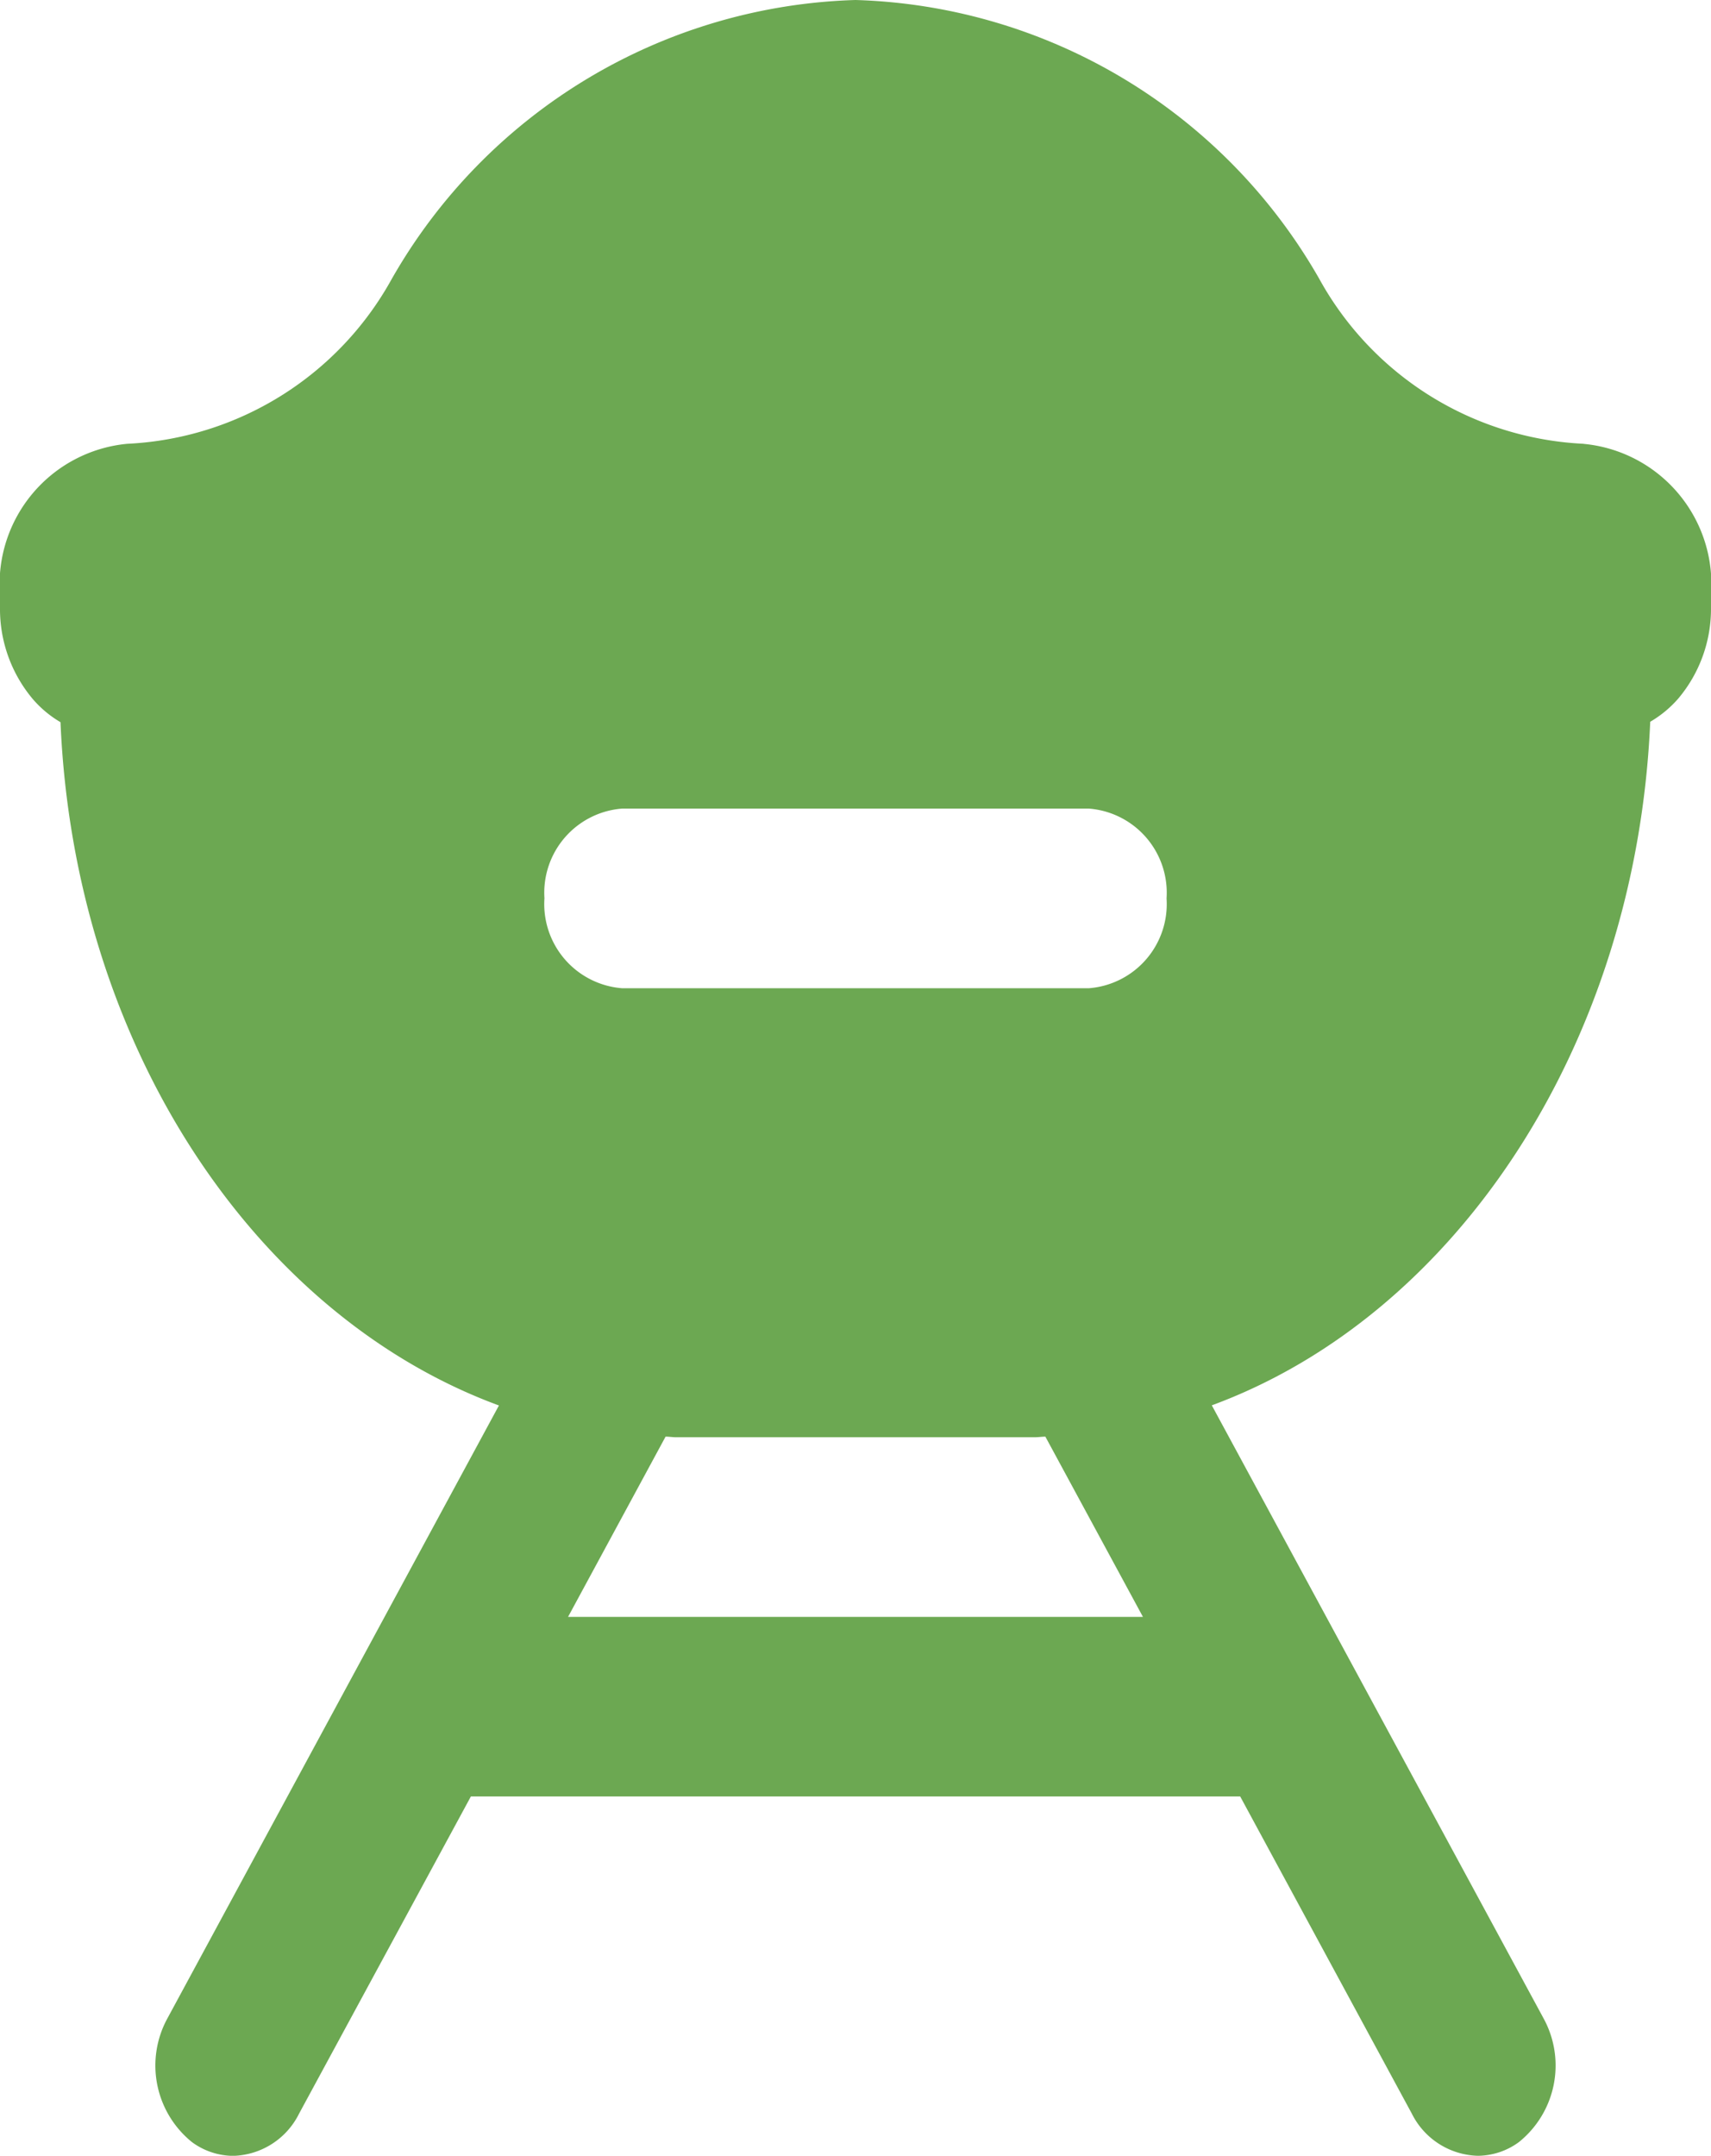
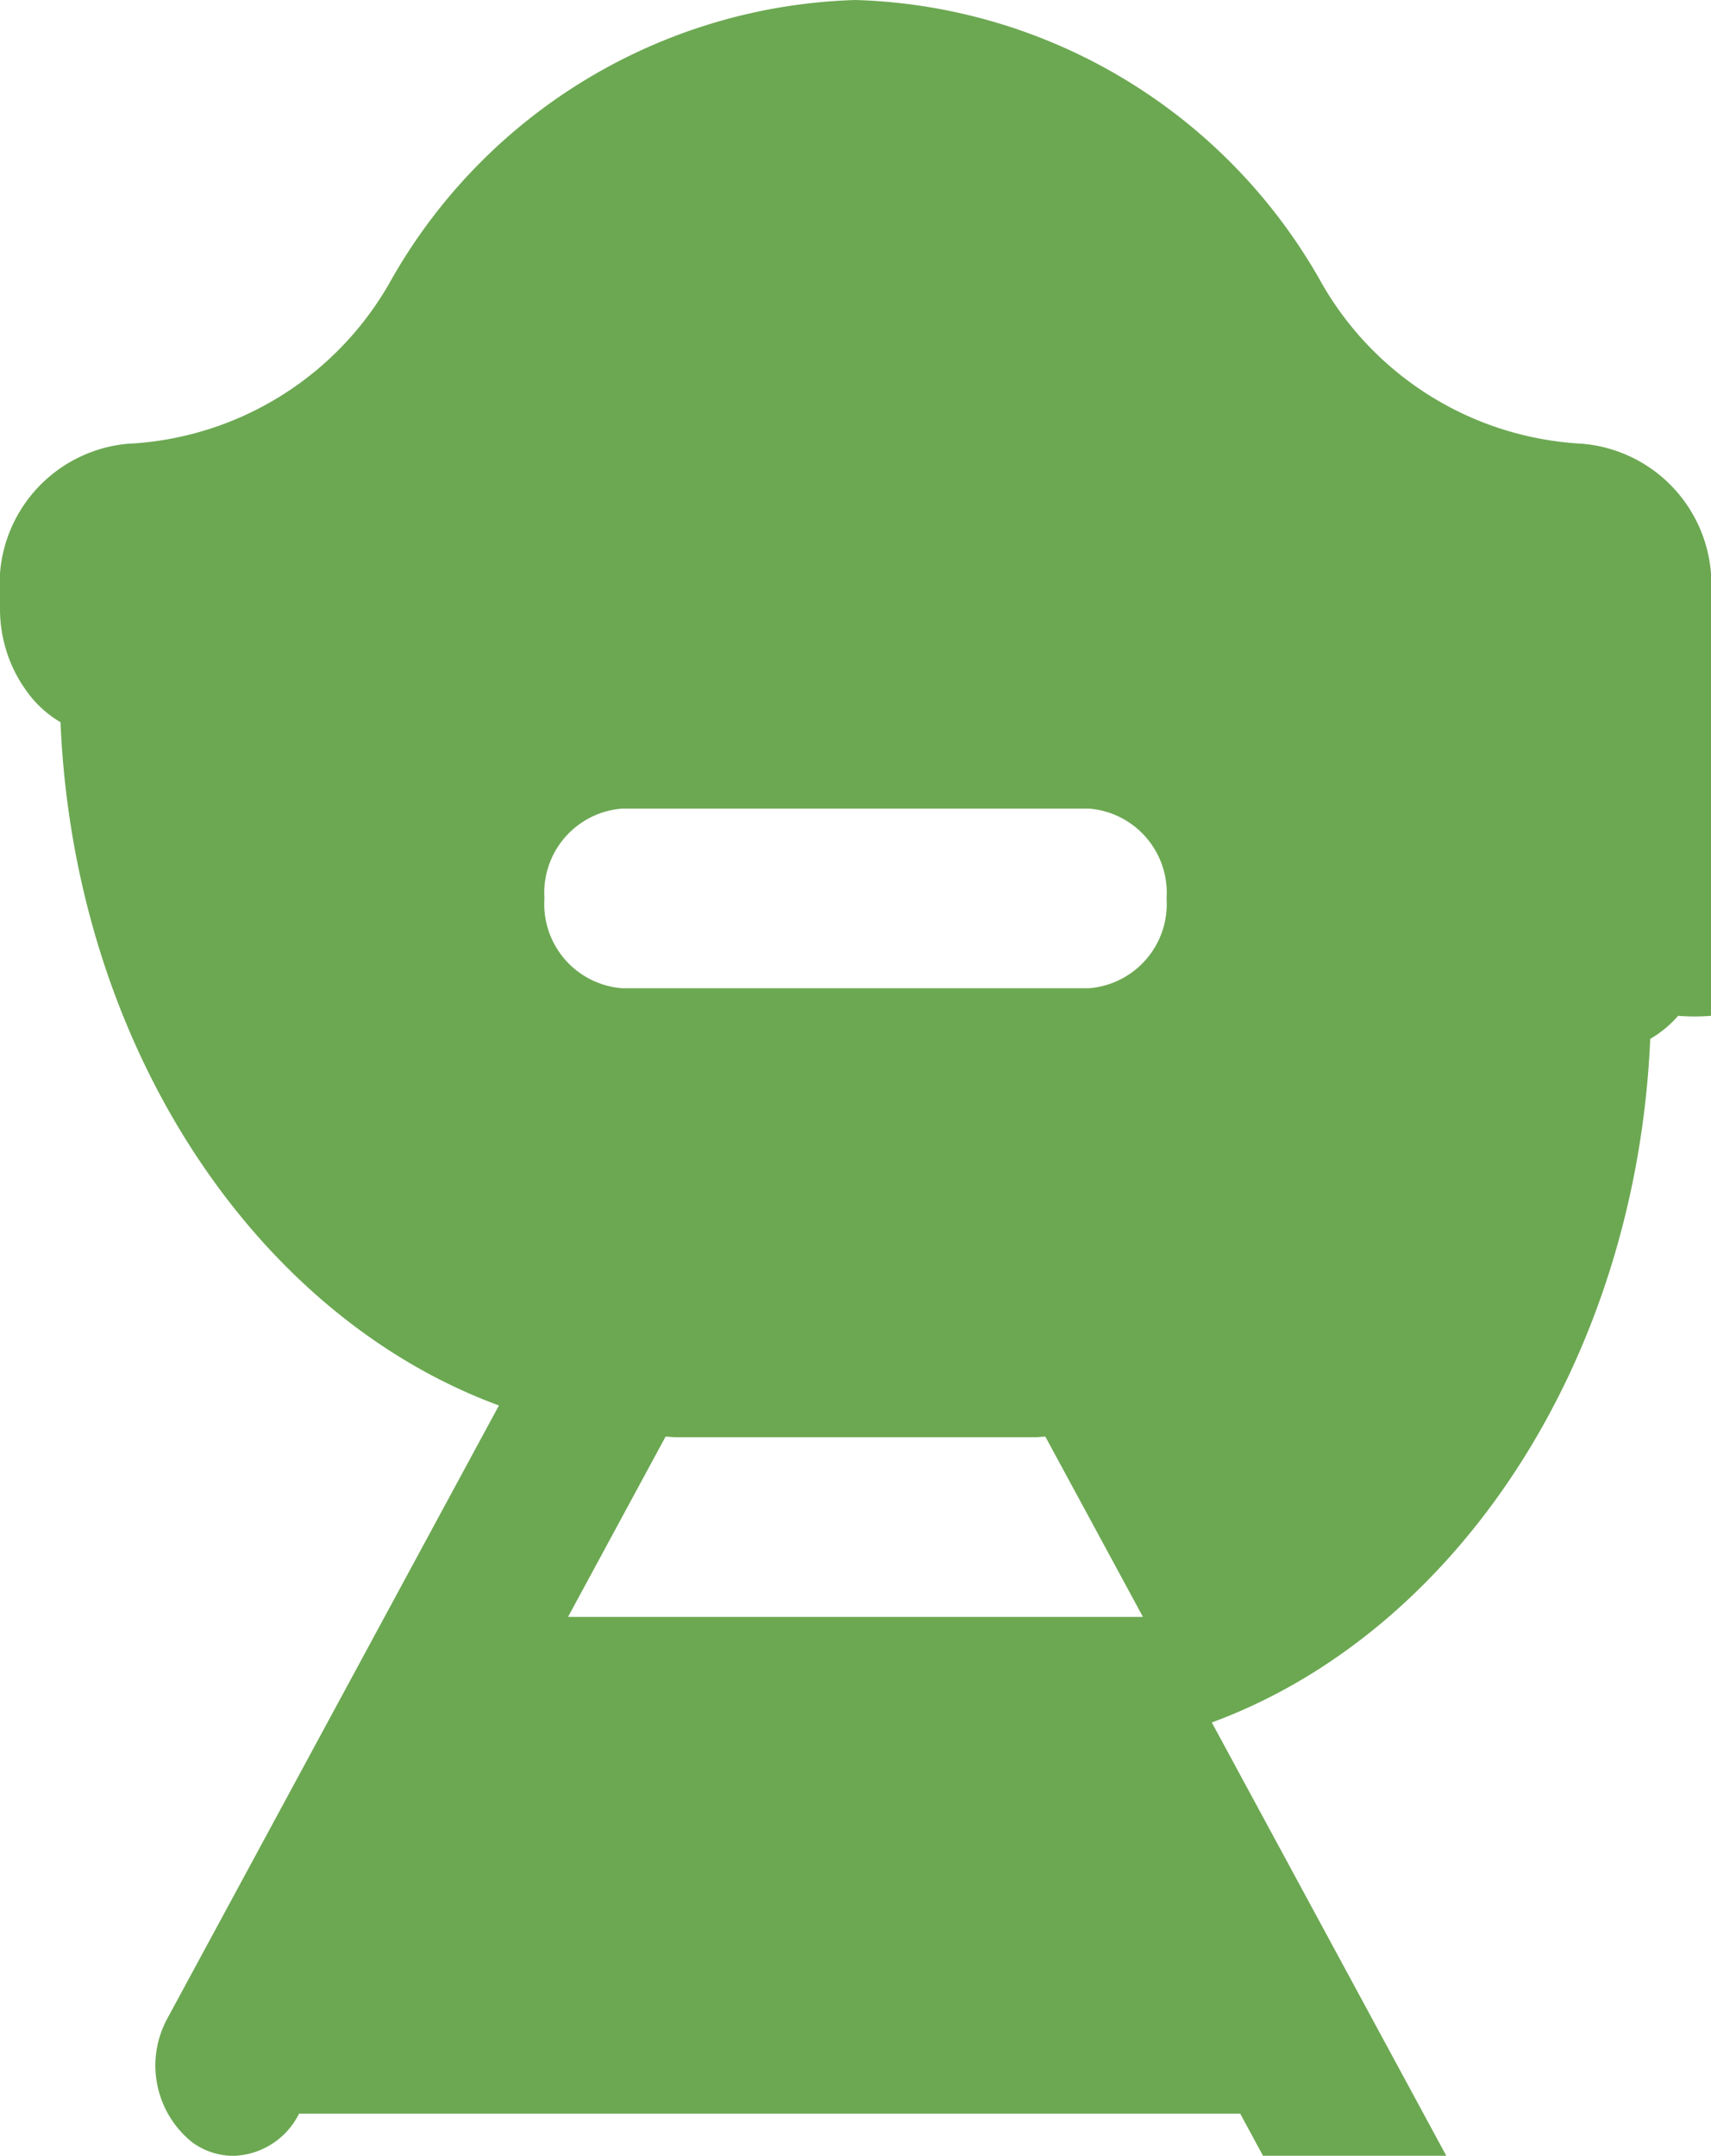
<svg xmlns="http://www.w3.org/2000/svg" viewBox="0 0 25 31.487">
  <defs>
    <style>
      .cls-1 {
        fill: #6ca852;
        fill-rule: evenodd;
      }
    </style>
  </defs>
  <g id="noun_827627_cc" transform="translate(0 0.01)">
    <g id="Group_78" data-name="Group 78" transform="translate(0 -0.01)">
      <g id="Group_77" data-name="Group 77">
-         <path id="Path_75" data-name="Path 75" class="cls-1" d="M16.7,24.606H8.3l1.425-2.633c.051,0,.1.009.152.009h5.244c.052,0,.1-.008.153-.009ZM9.091,12.8h6.818a1.233,1.233,0,0,1,1.136,1.312,1.233,1.233,0,0,1-1.136,1.312H9.091A1.233,1.233,0,0,1,7.955,14.11,1.233,1.233,0,0,1,9.091,12.8ZM23.139,7.472a4.664,4.664,0,0,1-3.861-2.406A8.076,8.076,0,0,0,12.5.99,8.073,8.073,0,0,0,5.723,5.066,4.666,4.666,0,0,1,1.86,7.472,2.059,2.059,0,0,0,0,9.681v.185a2.042,2.042,0,0,0,.484,1.34,1.6,1.6,0,0,0,.4.332c.2,4.724,2.844,8.67,6.406,9.98L2.446,30.47a1.437,1.437,0,0,0,.36,1.808,1.028,1.028,0,0,0,.6.2,1.108,1.108,0,0,0,.964-.617L6.88,27.229H18.121l2.507,4.631a1.111,1.111,0,0,0,.965.617,1.025,1.025,0,0,0,.6-.2,1.435,1.435,0,0,0,.36-1.808l-4.847-8.953c3.562-1.311,6.2-5.258,6.406-9.984a1.637,1.637,0,0,0,.408-.337A2.034,2.034,0,0,0,25,9.865V9.681a2.06,2.06,0,0,0-1.861-2.208Z" transform="translate(0 -0.99)" />
+         <path id="Path_75" data-name="Path 75" class="cls-1" d="M16.7,24.606H8.3l1.425-2.633c.051,0,.1.009.152.009h5.244c.052,0,.1-.008.153-.009ZM9.091,12.8h6.818a1.233,1.233,0,0,1,1.136,1.312,1.233,1.233,0,0,1-1.136,1.312H9.091A1.233,1.233,0,0,1,7.955,14.11,1.233,1.233,0,0,1,9.091,12.8ZM23.139,7.472a4.664,4.664,0,0,1-3.861-2.406A8.076,8.076,0,0,0,12.5.99,8.073,8.073,0,0,0,5.723,5.066,4.666,4.666,0,0,1,1.86,7.472,2.059,2.059,0,0,0,0,9.681v.185a2.042,2.042,0,0,0,.484,1.34,1.6,1.6,0,0,0,.4.332c.2,4.724,2.844,8.67,6.406,9.98L2.446,30.47a1.437,1.437,0,0,0,.36,1.808,1.028,1.028,0,0,0,.6.2,1.108,1.108,0,0,0,.964-.617H18.121l2.507,4.631a1.111,1.111,0,0,0,.965.617,1.025,1.025,0,0,0,.6-.2,1.435,1.435,0,0,0,.36-1.808l-4.847-8.953c3.562-1.311,6.2-5.258,6.406-9.984a1.637,1.637,0,0,0,.408-.337A2.034,2.034,0,0,0,25,9.865V9.681a2.06,2.06,0,0,0-1.861-2.208Z" transform="translate(0 -0.99)" />
      </g>
    </g>
  </g>
</svg>